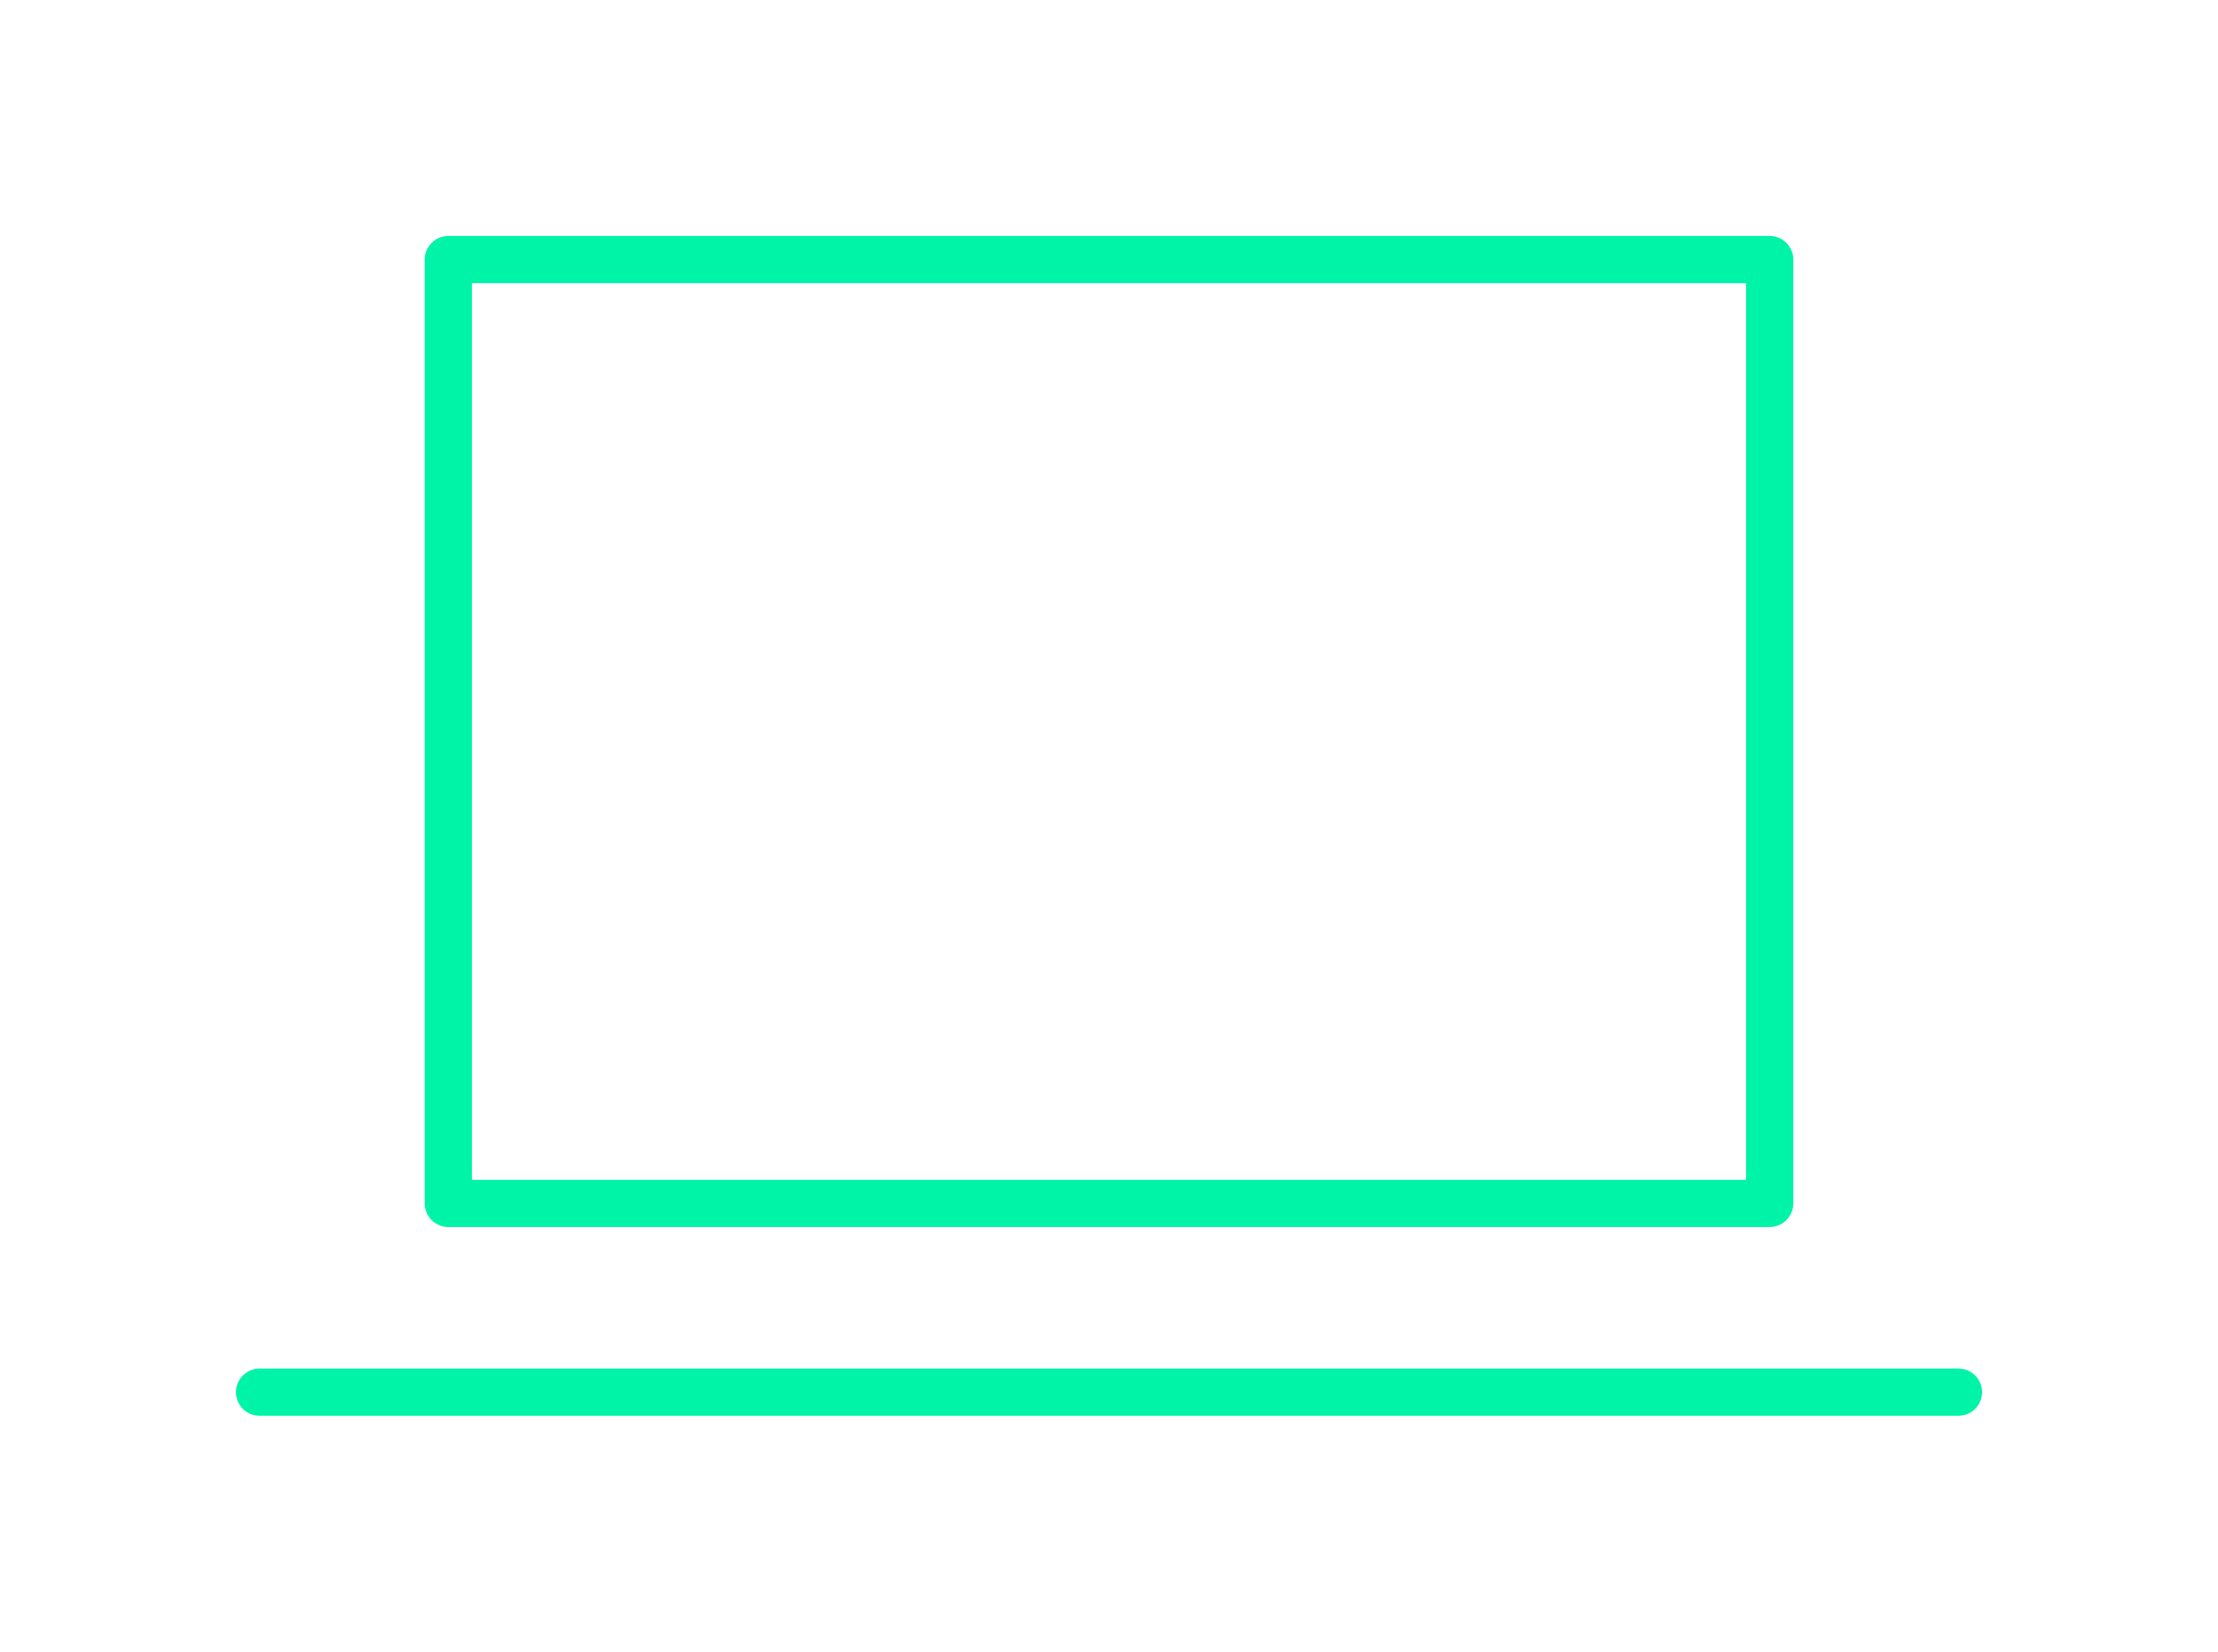
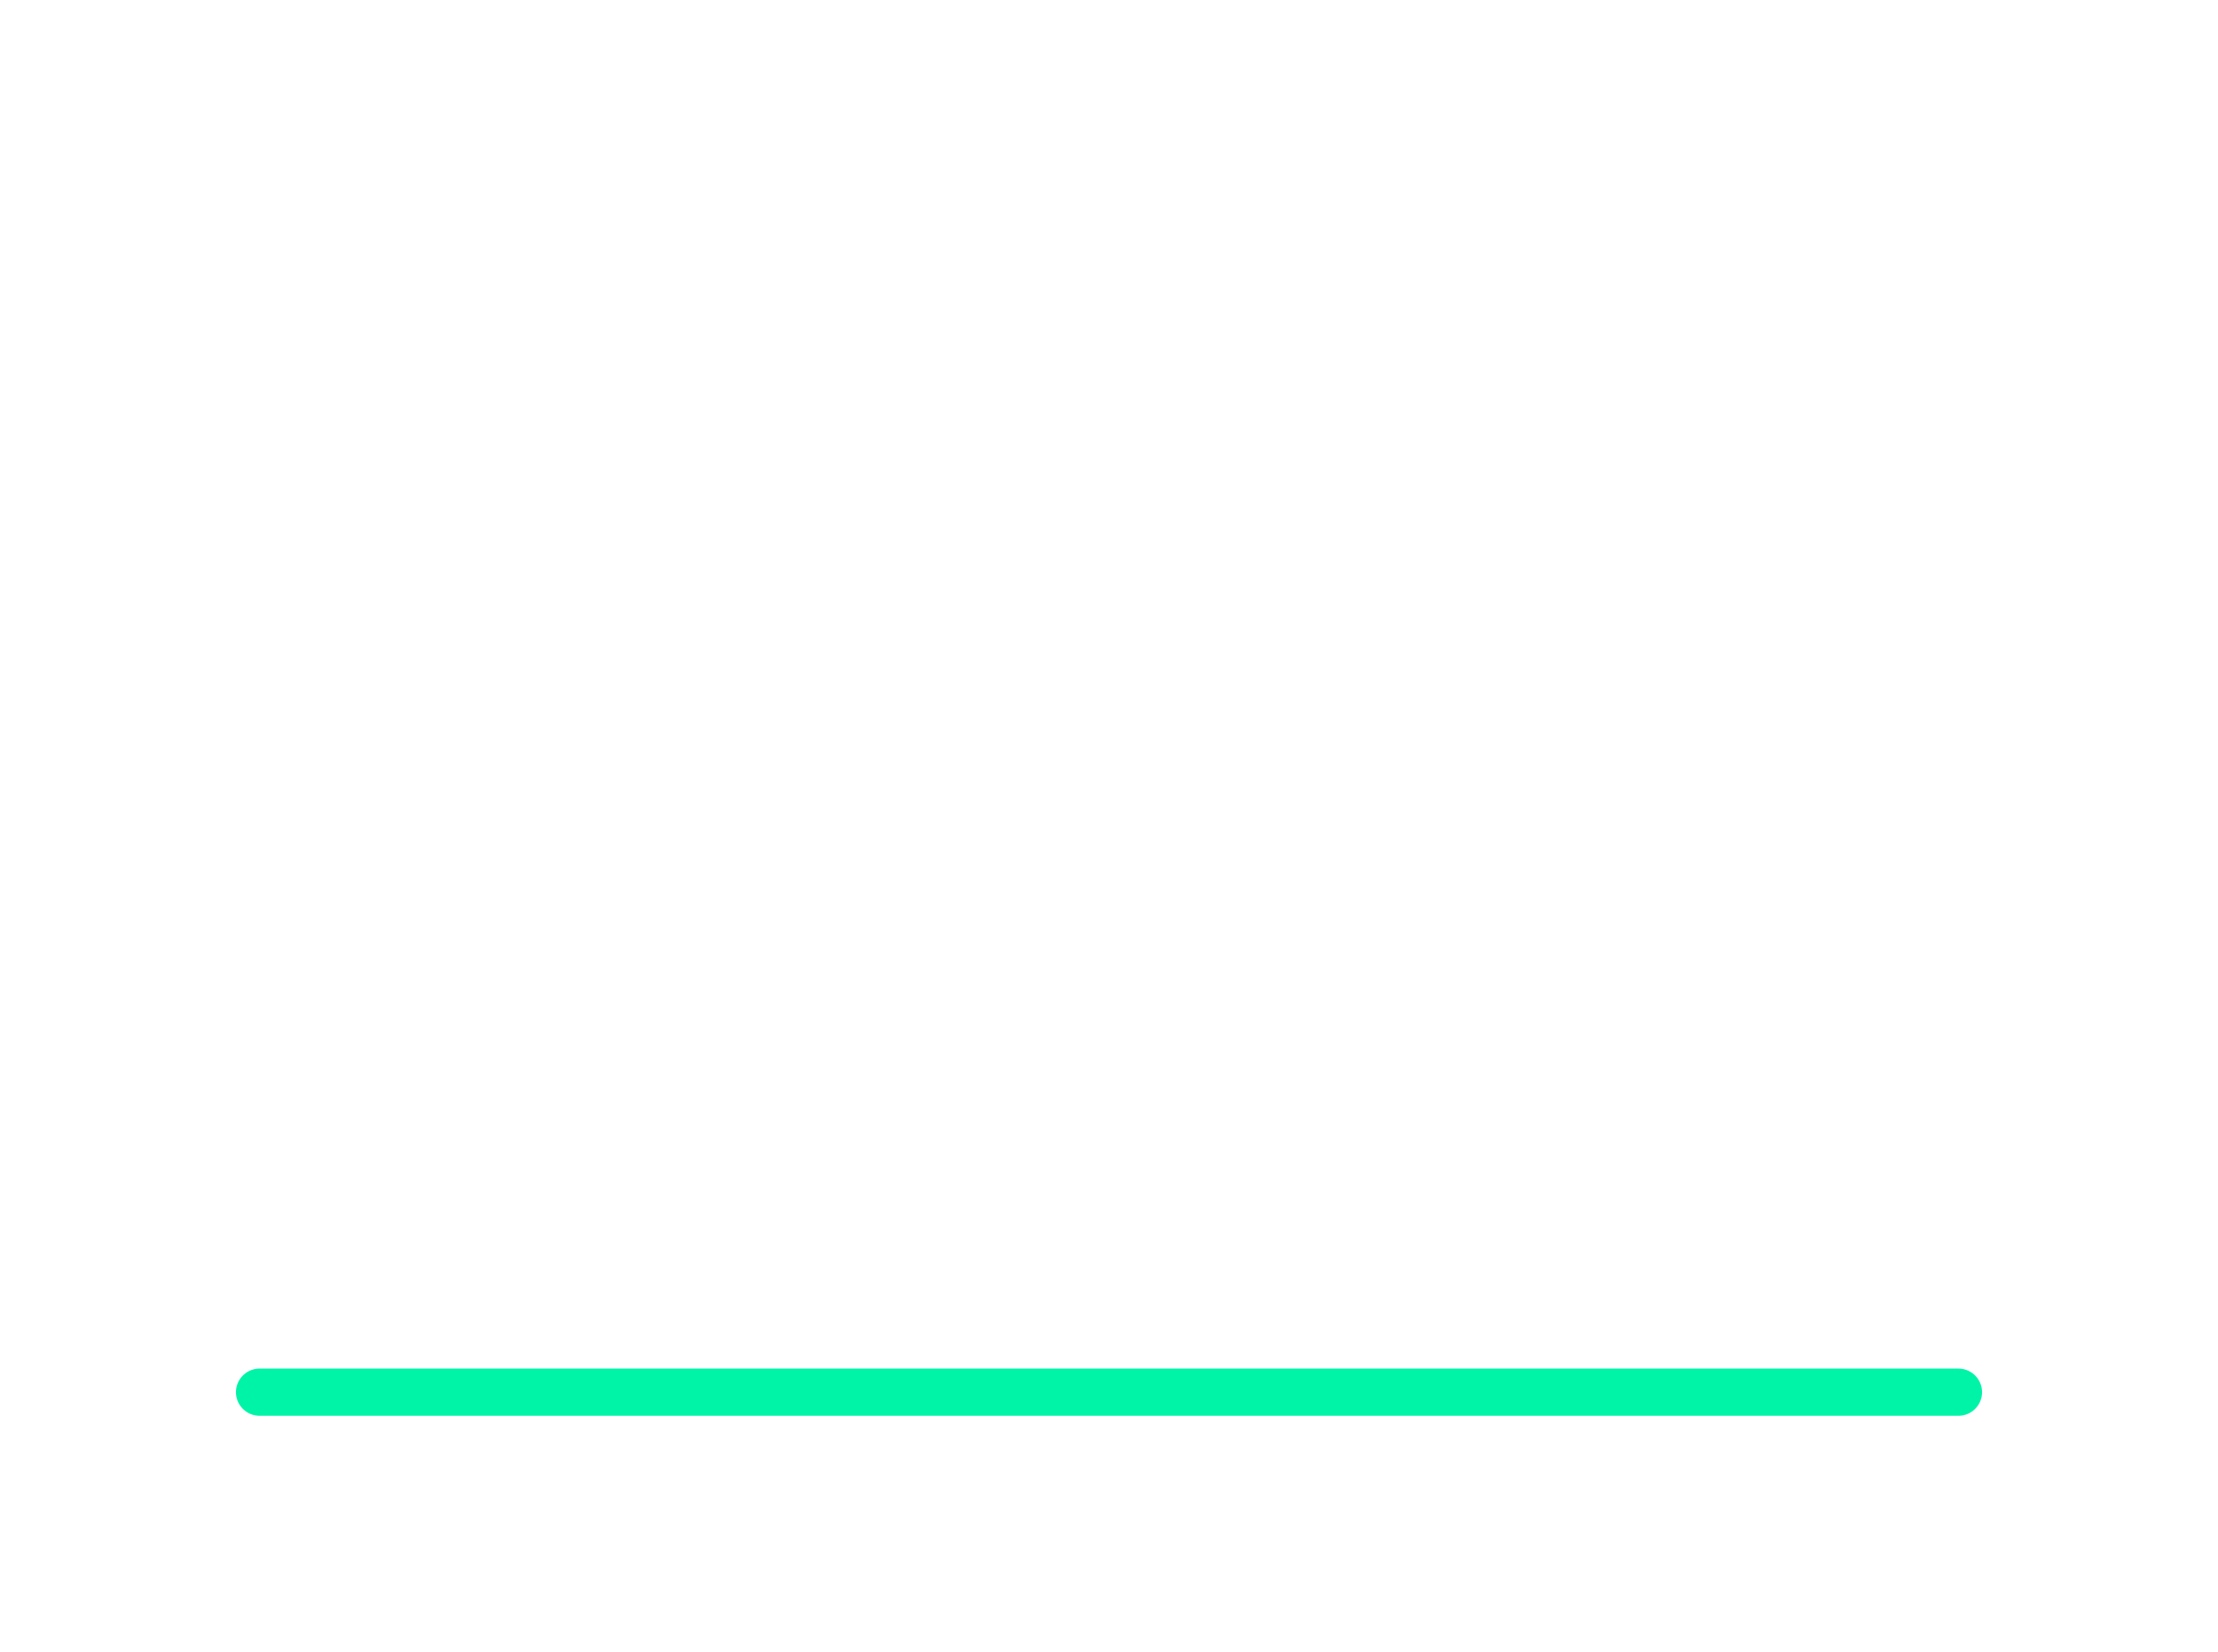
<svg xmlns="http://www.w3.org/2000/svg" width="94" height="70" viewBox="0 0 94 70" fill="none">
  <g id="Group" filter="url(#filter0_ddd_2006_3703)">
-     <path id="Vector" d="M47 51H19V11H75V51H47Z" stroke="#00F4A7" stroke-width="2" stroke-linecap="round" stroke-linejoin="round" />
    <path id="Vector_2" d="M11 59H83" stroke="#00F4A7" stroke-width="2" stroke-linecap="round" stroke-linejoin="round" />
  </g>
  <defs>
    <filter id="filter0_ddd_2006_3703" x="0" y="0" width="94" height="70" filterUnits="userSpaceOnUse" color-interpolation-filters="sRGB">
      <feFlood flood-opacity="0" result="BackgroundImageFix" />
      <feColorMatrix in="SourceAlpha" type="matrix" values="0 0 0 0 0 0 0 0 0 0 0 0 0 0 0 0 0 0 127 0" result="hardAlpha" />
      <feOffset />
      <feGaussianBlur stdDeviation="2.5" />
      <feComposite in2="hardAlpha" operator="out" />
      <feColorMatrix type="matrix" values="0 0 0 0 0 0 0 0 0 0.957 0 0 0 0 0.654 0 0 0 1 0" />
      <feBlend mode="normal" in2="BackgroundImageFix" result="effect1_dropShadow_2006_3703" />
      <feColorMatrix in="SourceAlpha" type="matrix" values="0 0 0 0 0 0 0 0 0 0 0 0 0 0 0 0 0 0 127 0" result="hardAlpha" />
      <feOffset />
      <feGaussianBlur stdDeviation="2.5" />
      <feComposite in2="hardAlpha" operator="out" />
      <feColorMatrix type="matrix" values="0 0 0 0 0 0 0 0 0 0.957 0 0 0 0 0.654 0 0 0 1 0" />
      <feBlend mode="normal" in2="effect1_dropShadow_2006_3703" result="effect2_dropShadow_2006_3703" />
      <feColorMatrix in="SourceAlpha" type="matrix" values="0 0 0 0 0 0 0 0 0 0 0 0 0 0 0 0 0 0 127 0" result="hardAlpha" />
      <feOffset />
      <feGaussianBlur stdDeviation="5" />
      <feComposite in2="hardAlpha" operator="out" />
      <feColorMatrix type="matrix" values="0 0 0 0 0 0 0 0 0 0.957 0 0 0 0 0.654 0 0 0 1 0" />
      <feBlend mode="normal" in2="effect2_dropShadow_2006_3703" result="effect3_dropShadow_2006_3703" />
      <feBlend mode="normal" in="SourceGraphic" in2="effect3_dropShadow_2006_3703" result="shape" />
    </filter>
  </defs>
</svg>